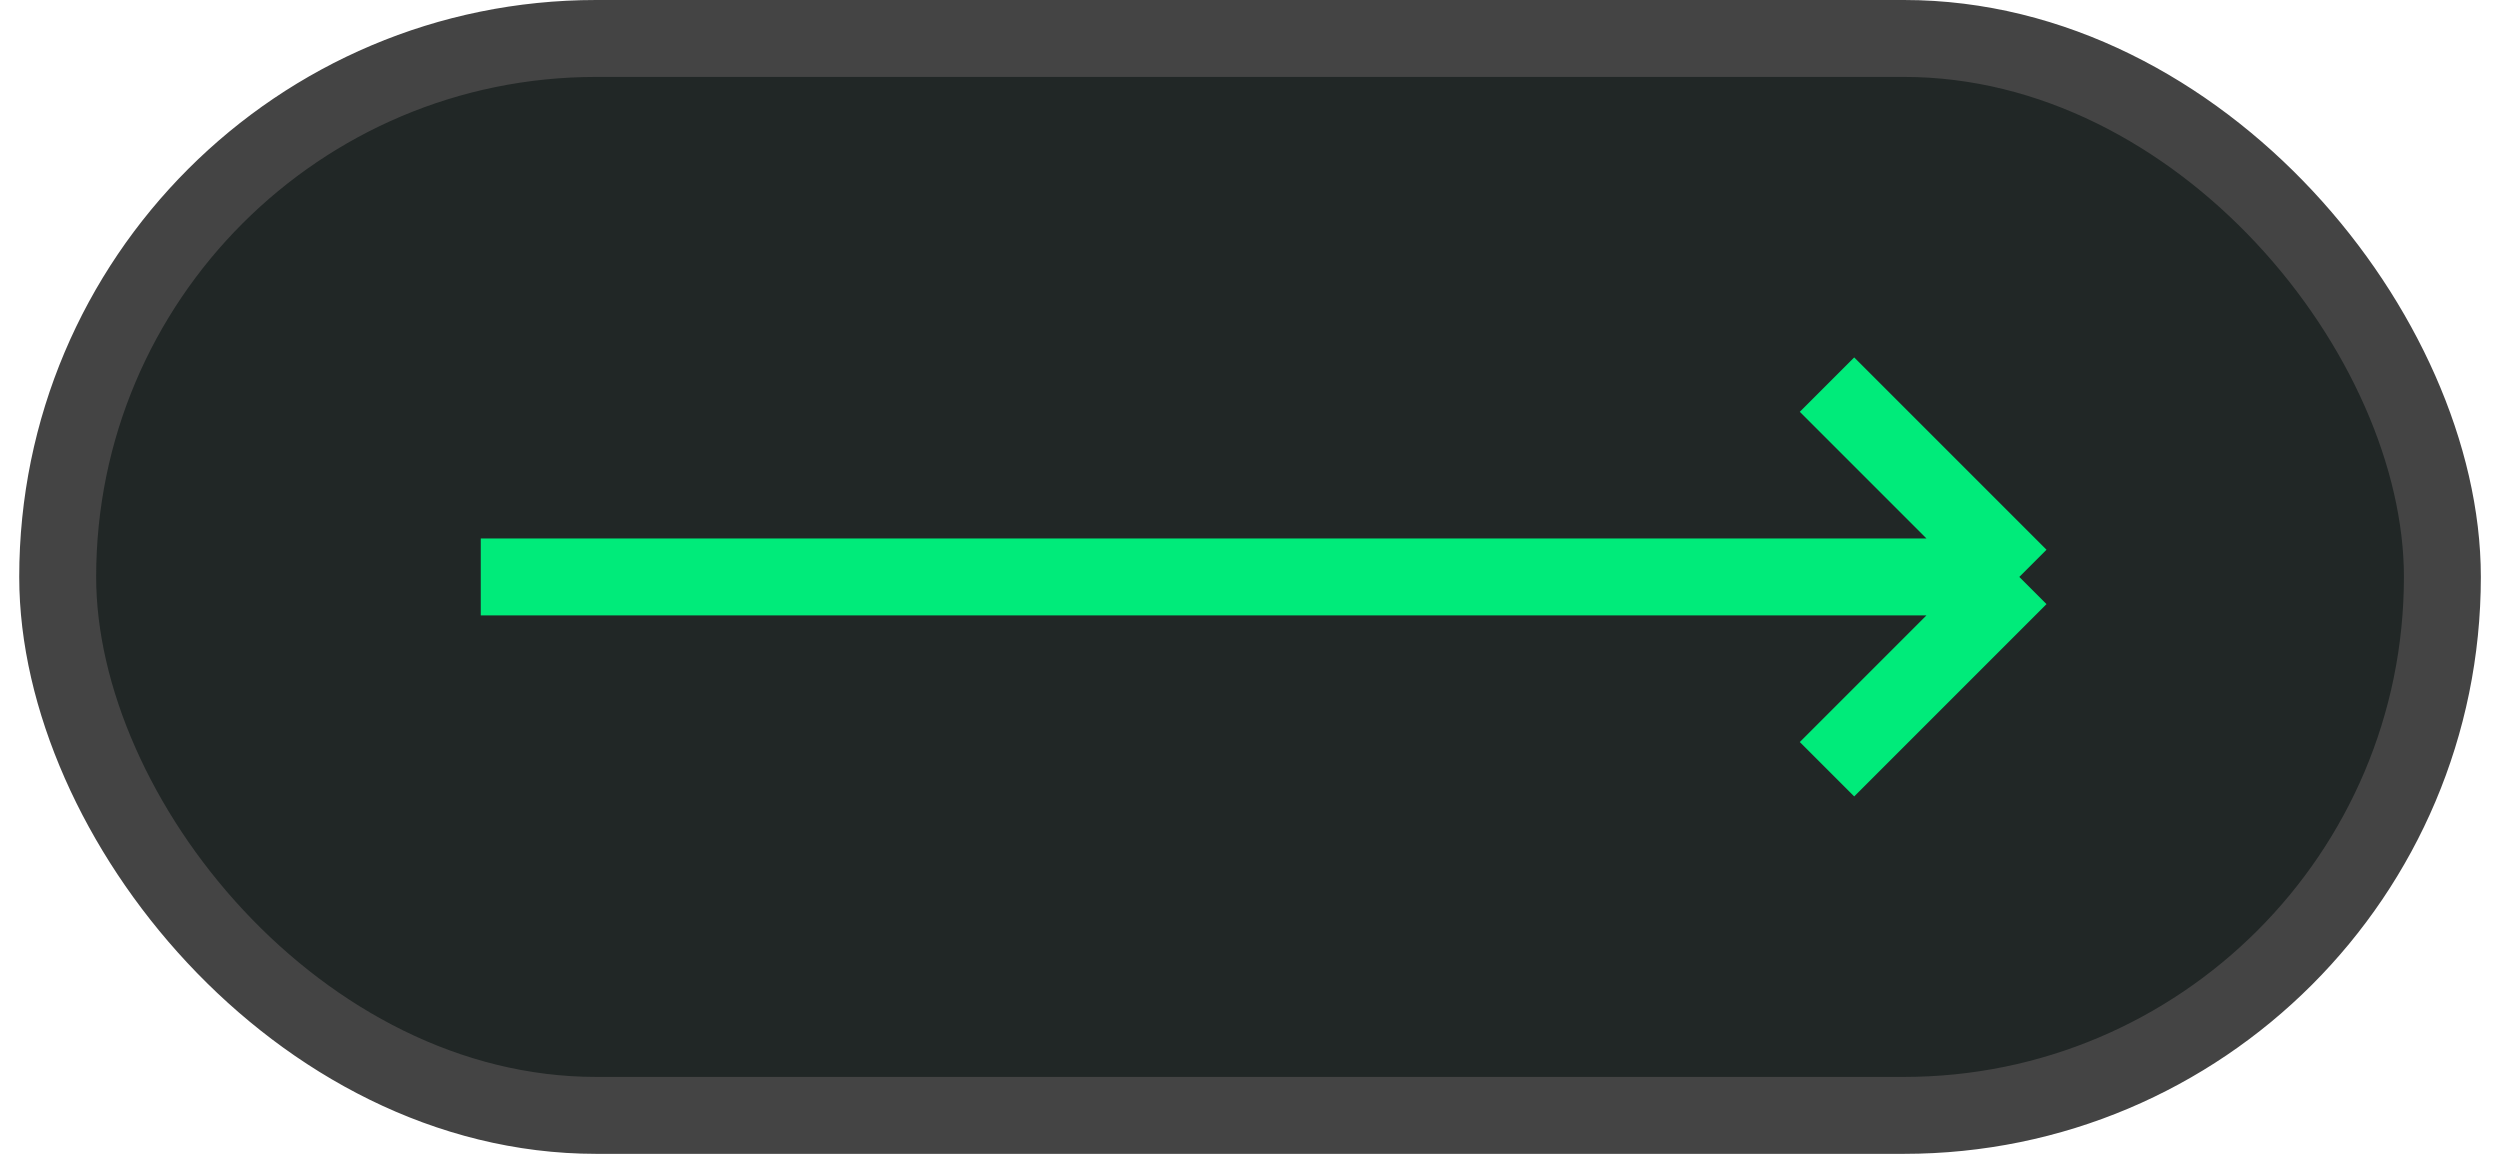
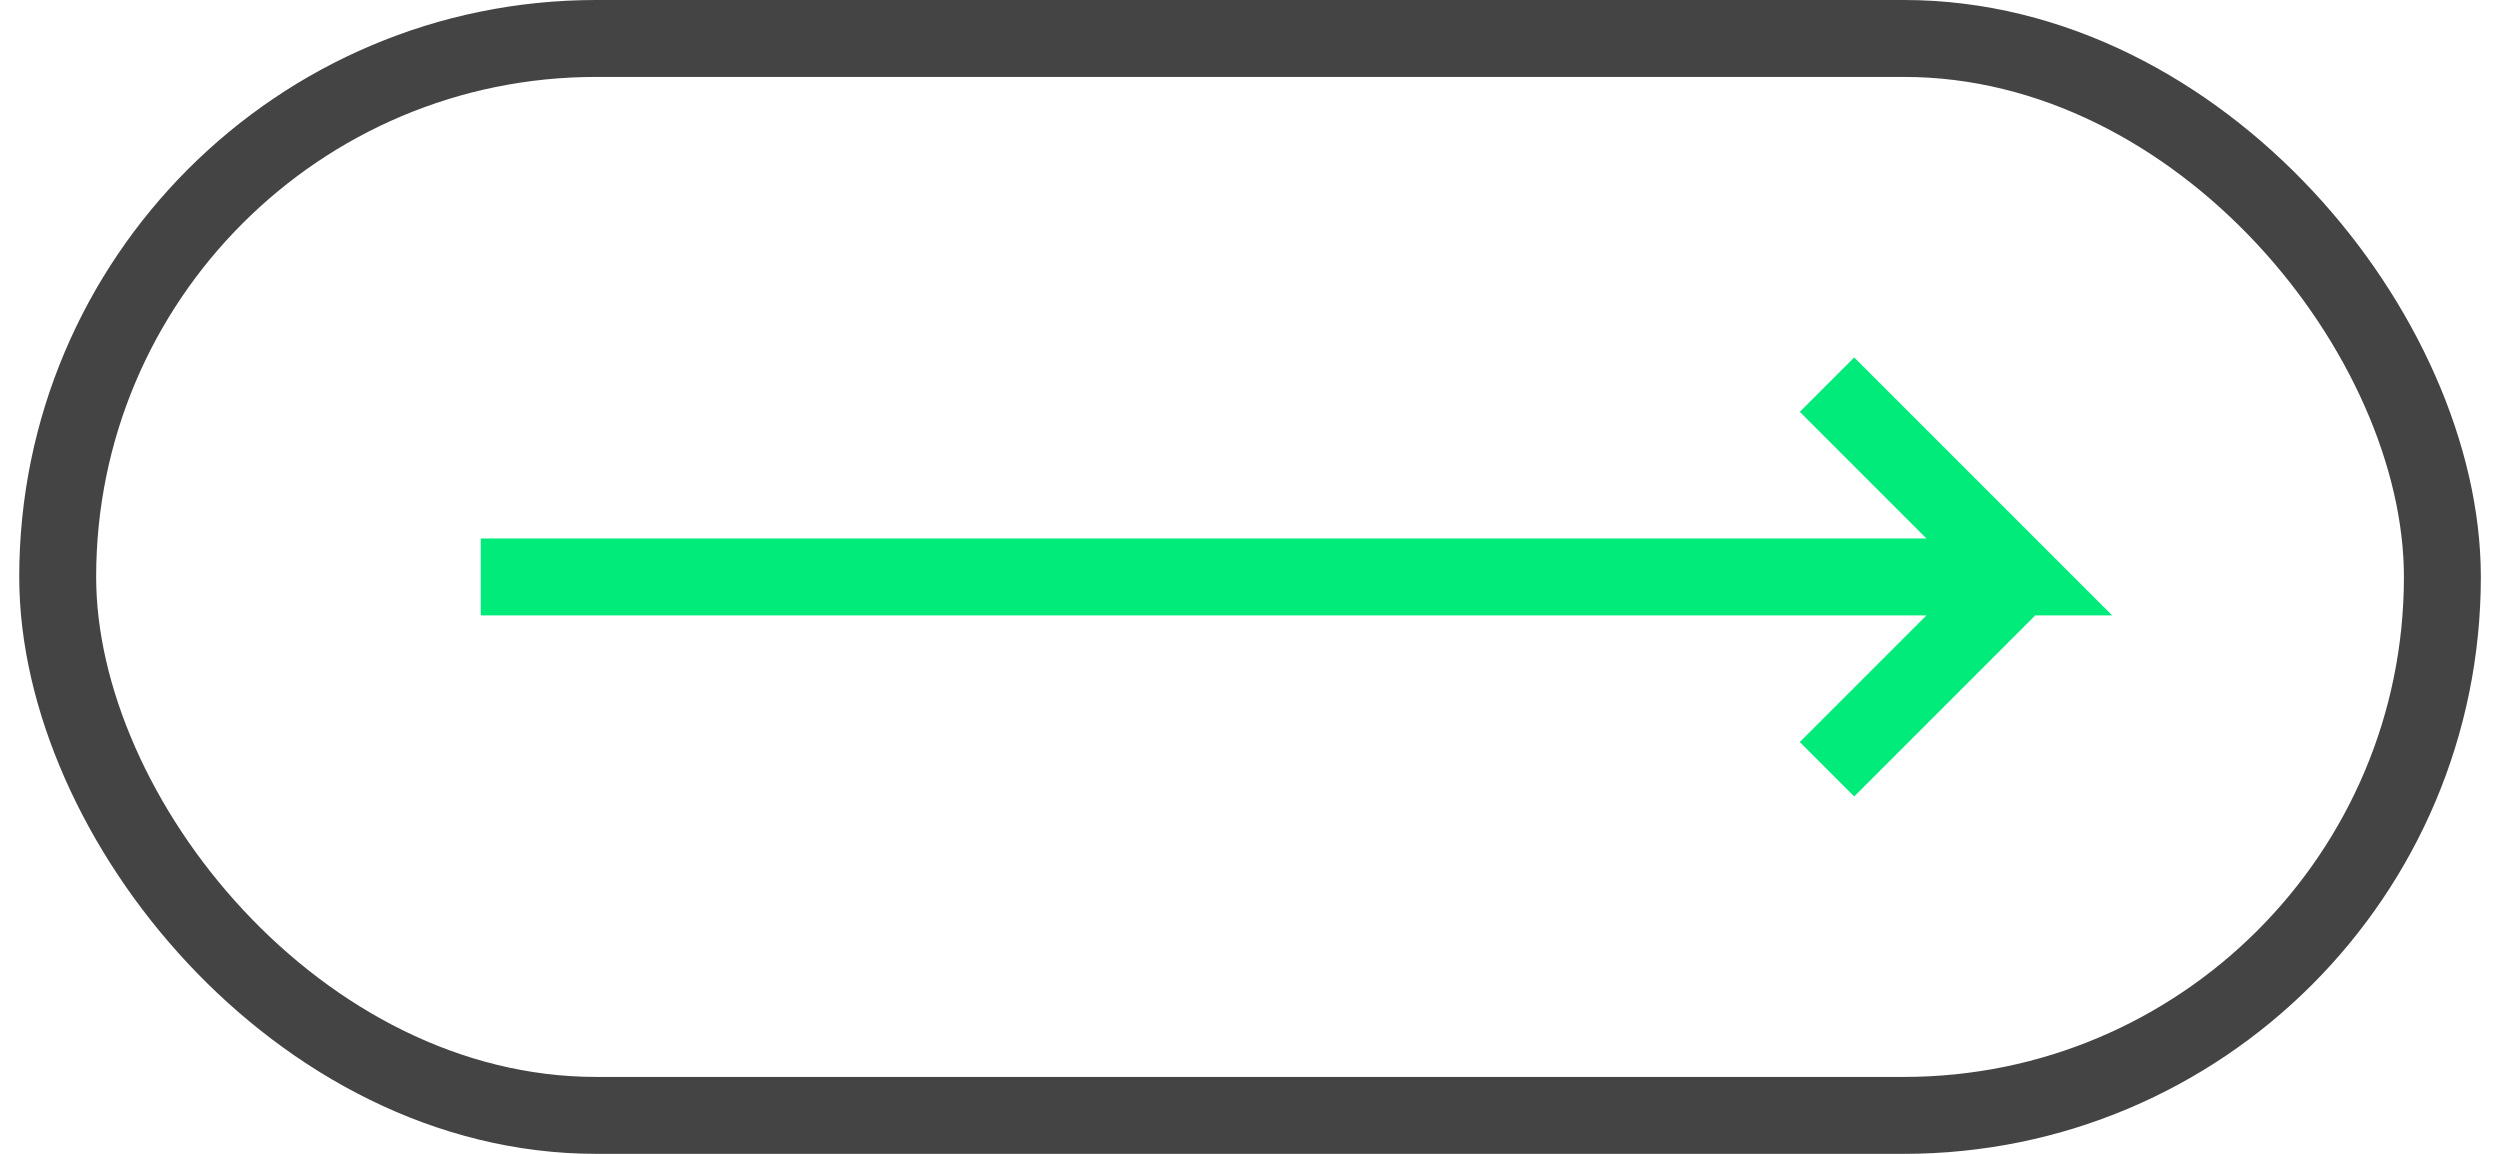
<svg xmlns="http://www.w3.org/2000/svg" width="65" height="30" viewBox="0 0 65 30" fill="none">
-   <rect x="1.5" y="1" width="62.002" height="28" rx="14" fill="#212726" />
  <rect x="1.5" y="1" width="62.002" height="28" rx="14" stroke="#444444" stroke-width="2" />
-   <path d="M12.5 15L52.502 15M52.502 15L47.502 10M52.502 15L47.502 20" stroke="#00EB7A" stroke-width="2" />
+   <path d="M12.5 15L52.502 15L47.502 10M52.502 15L47.502 20" stroke="#00EB7A" stroke-width="2" />
</svg>